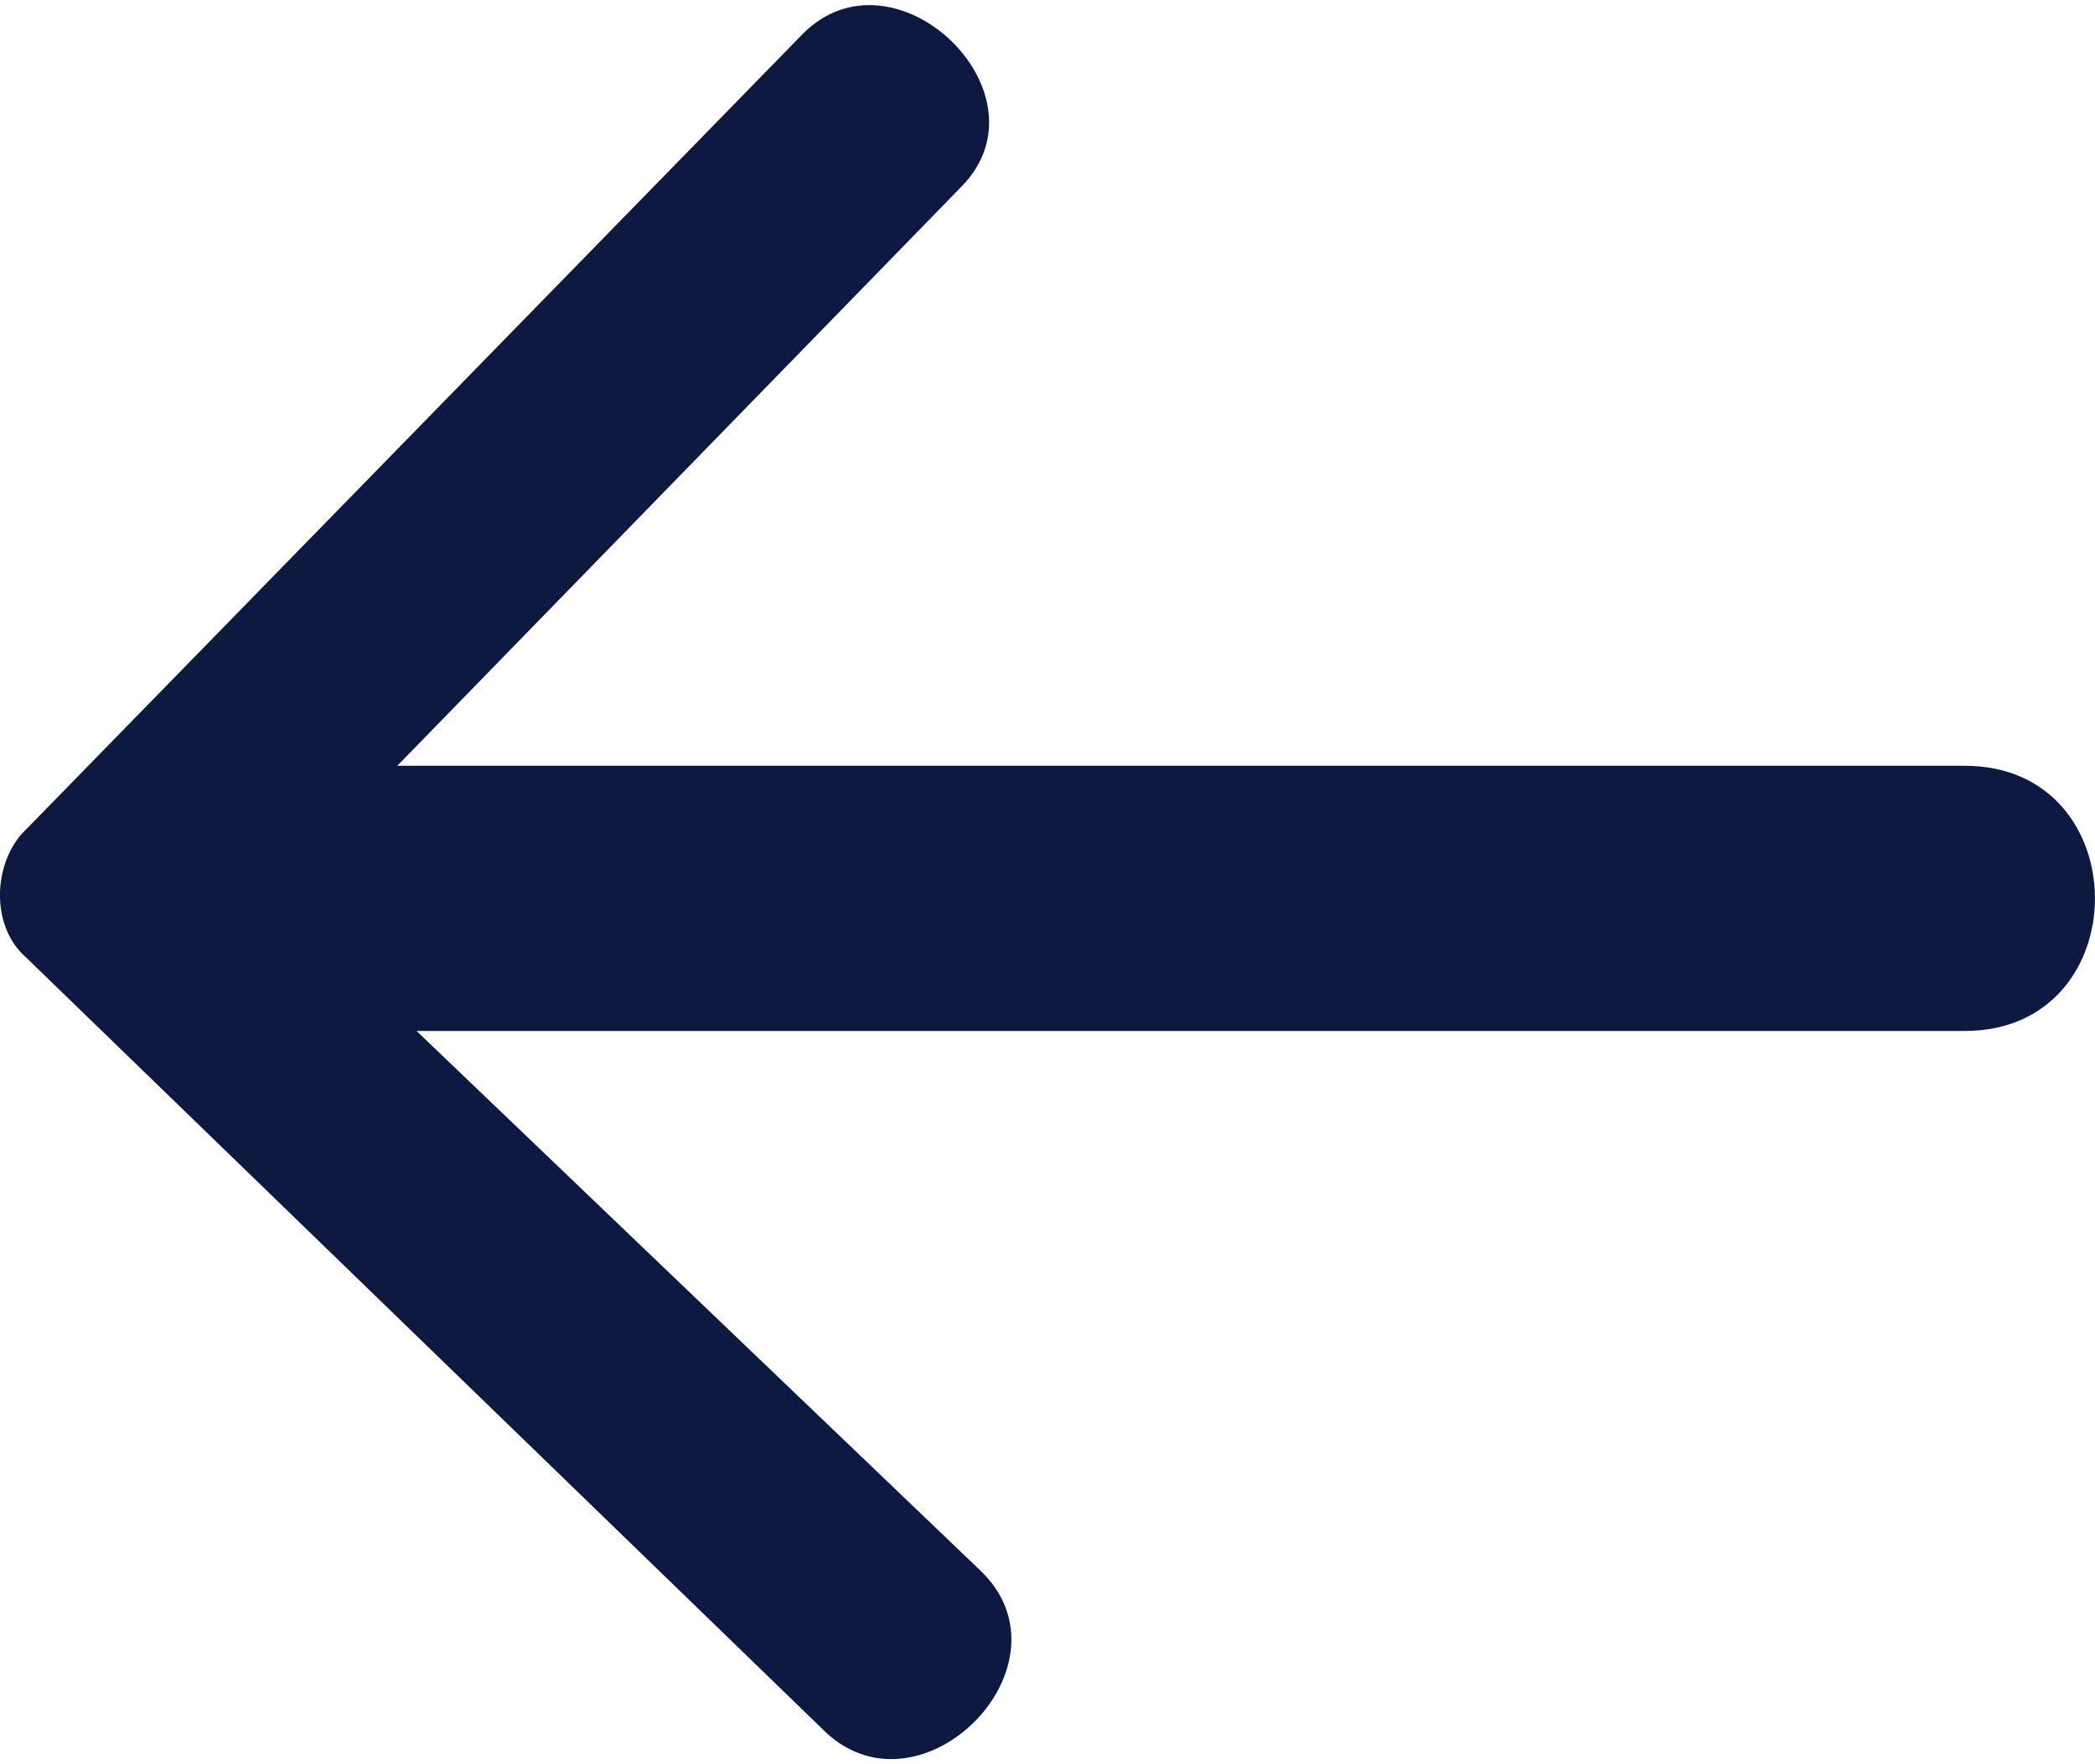
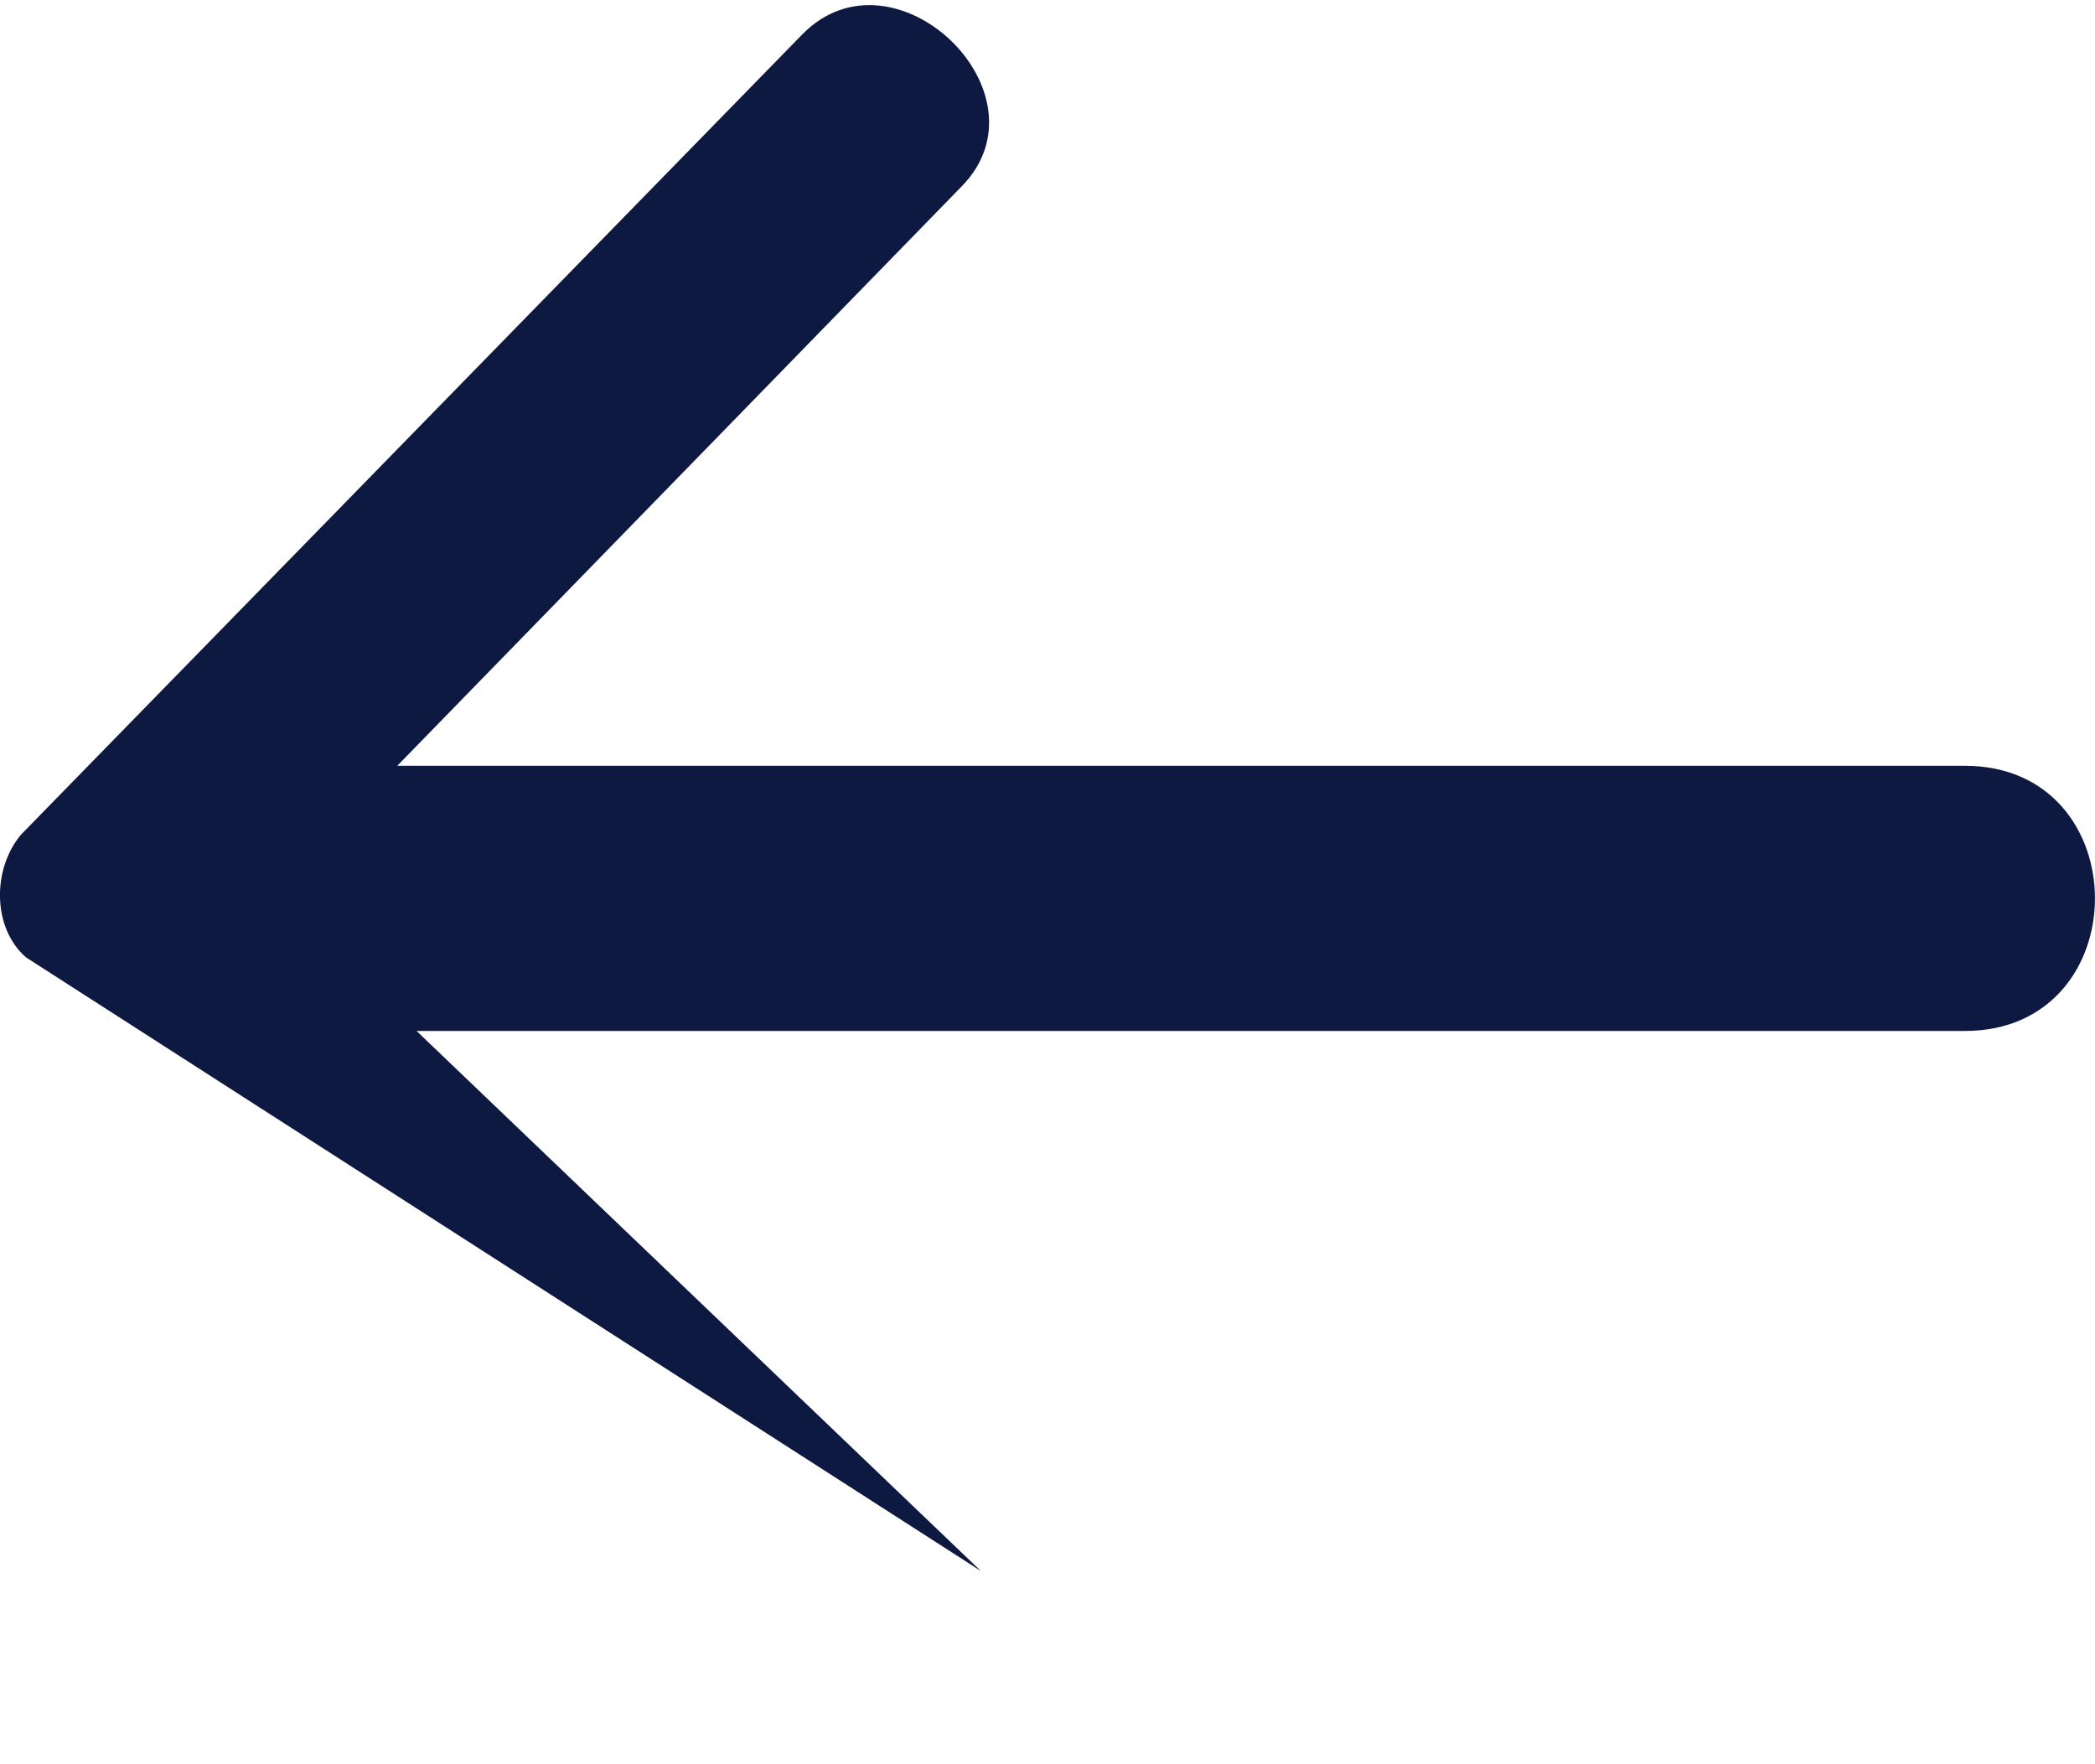
<svg xmlns="http://www.w3.org/2000/svg" width="19" height="16" viewBox="0 0 19 16" fill="none">
-   <path fill-rule="evenodd" clip-rule="evenodd" d="M8.721 1.691L3.603 6.945L17.819 6.945C19.393 6.945 19.393 9.35 17.819 9.35L3.778 9.35L8.896 14.248C9.77 15.094 8.371 16.519 7.496 15.717L0.235 8.682C-0.071 8.415 -0.071 7.88 0.191 7.569L7.277 0.311C8.108 -0.535 9.552 0.845 8.721 1.691Z" fill="#0E1941" />
+   <path fill-rule="evenodd" clip-rule="evenodd" d="M8.721 1.691L3.603 6.945L17.819 6.945C19.393 6.945 19.393 9.35 17.819 9.35L3.778 9.35L8.896 14.248L0.235 8.682C-0.071 8.415 -0.071 7.88 0.191 7.569L7.277 0.311C8.108 -0.535 9.552 0.845 8.721 1.691Z" fill="#0E1941" />
</svg>